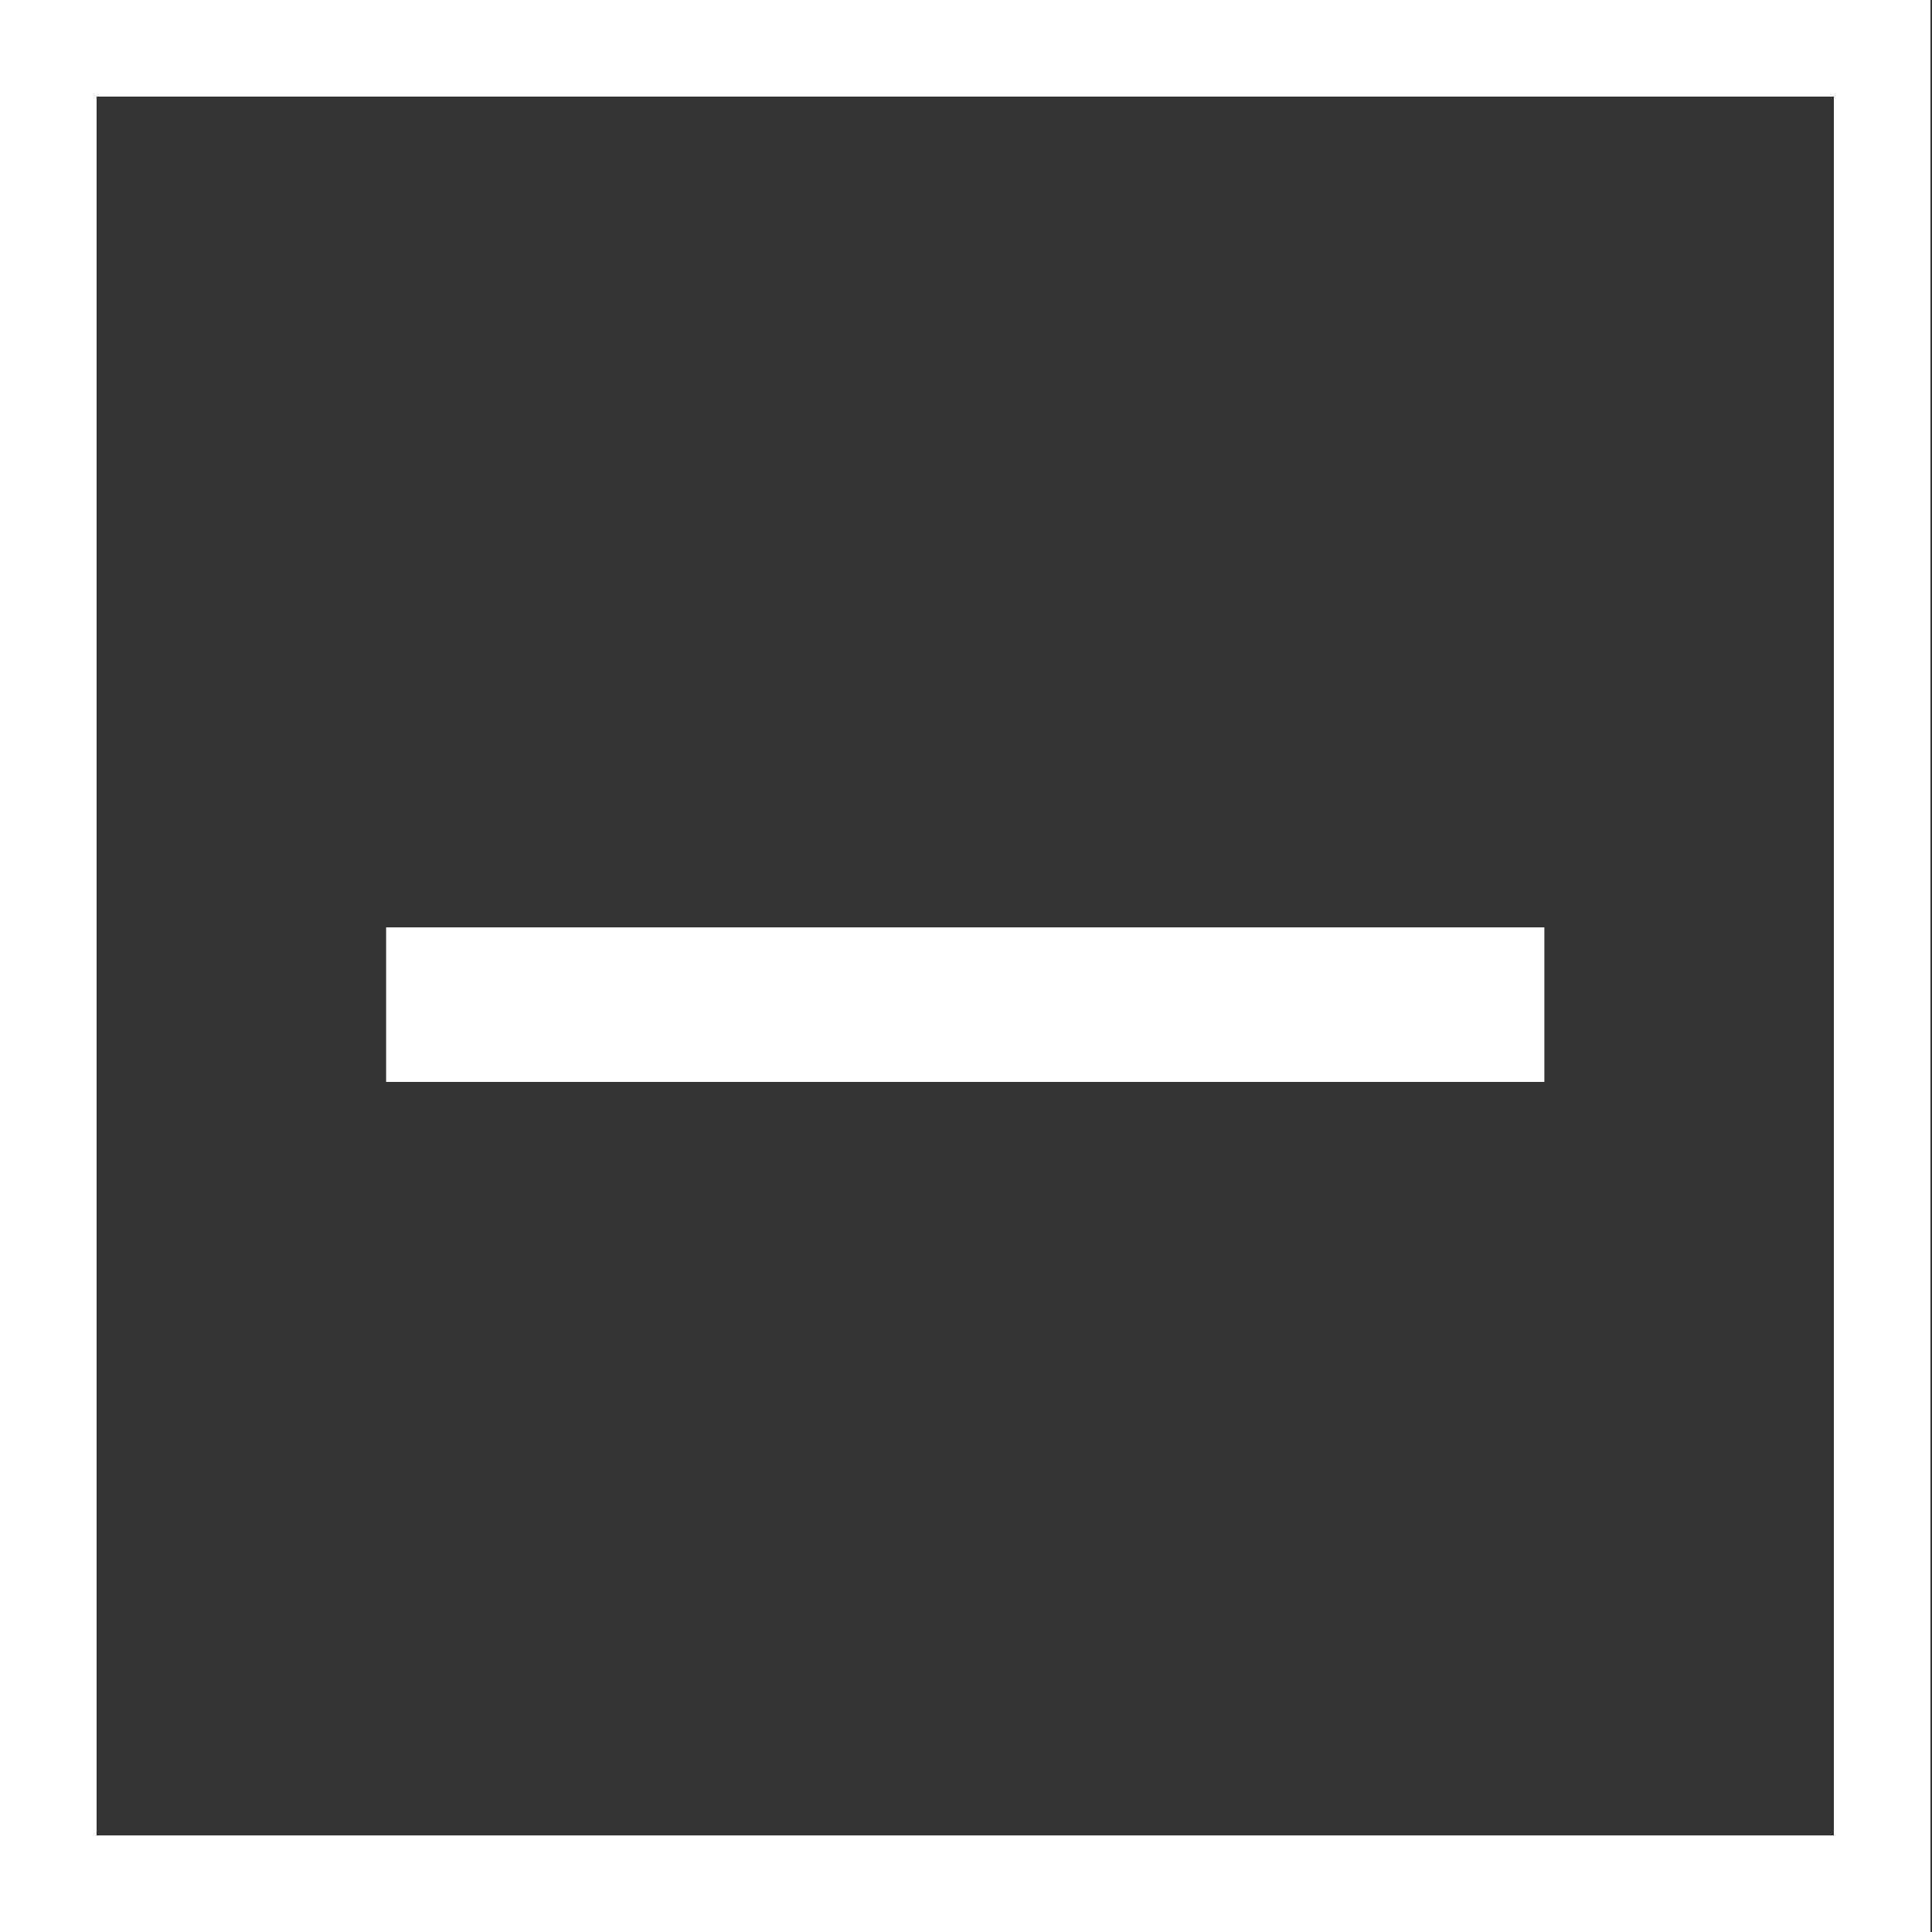
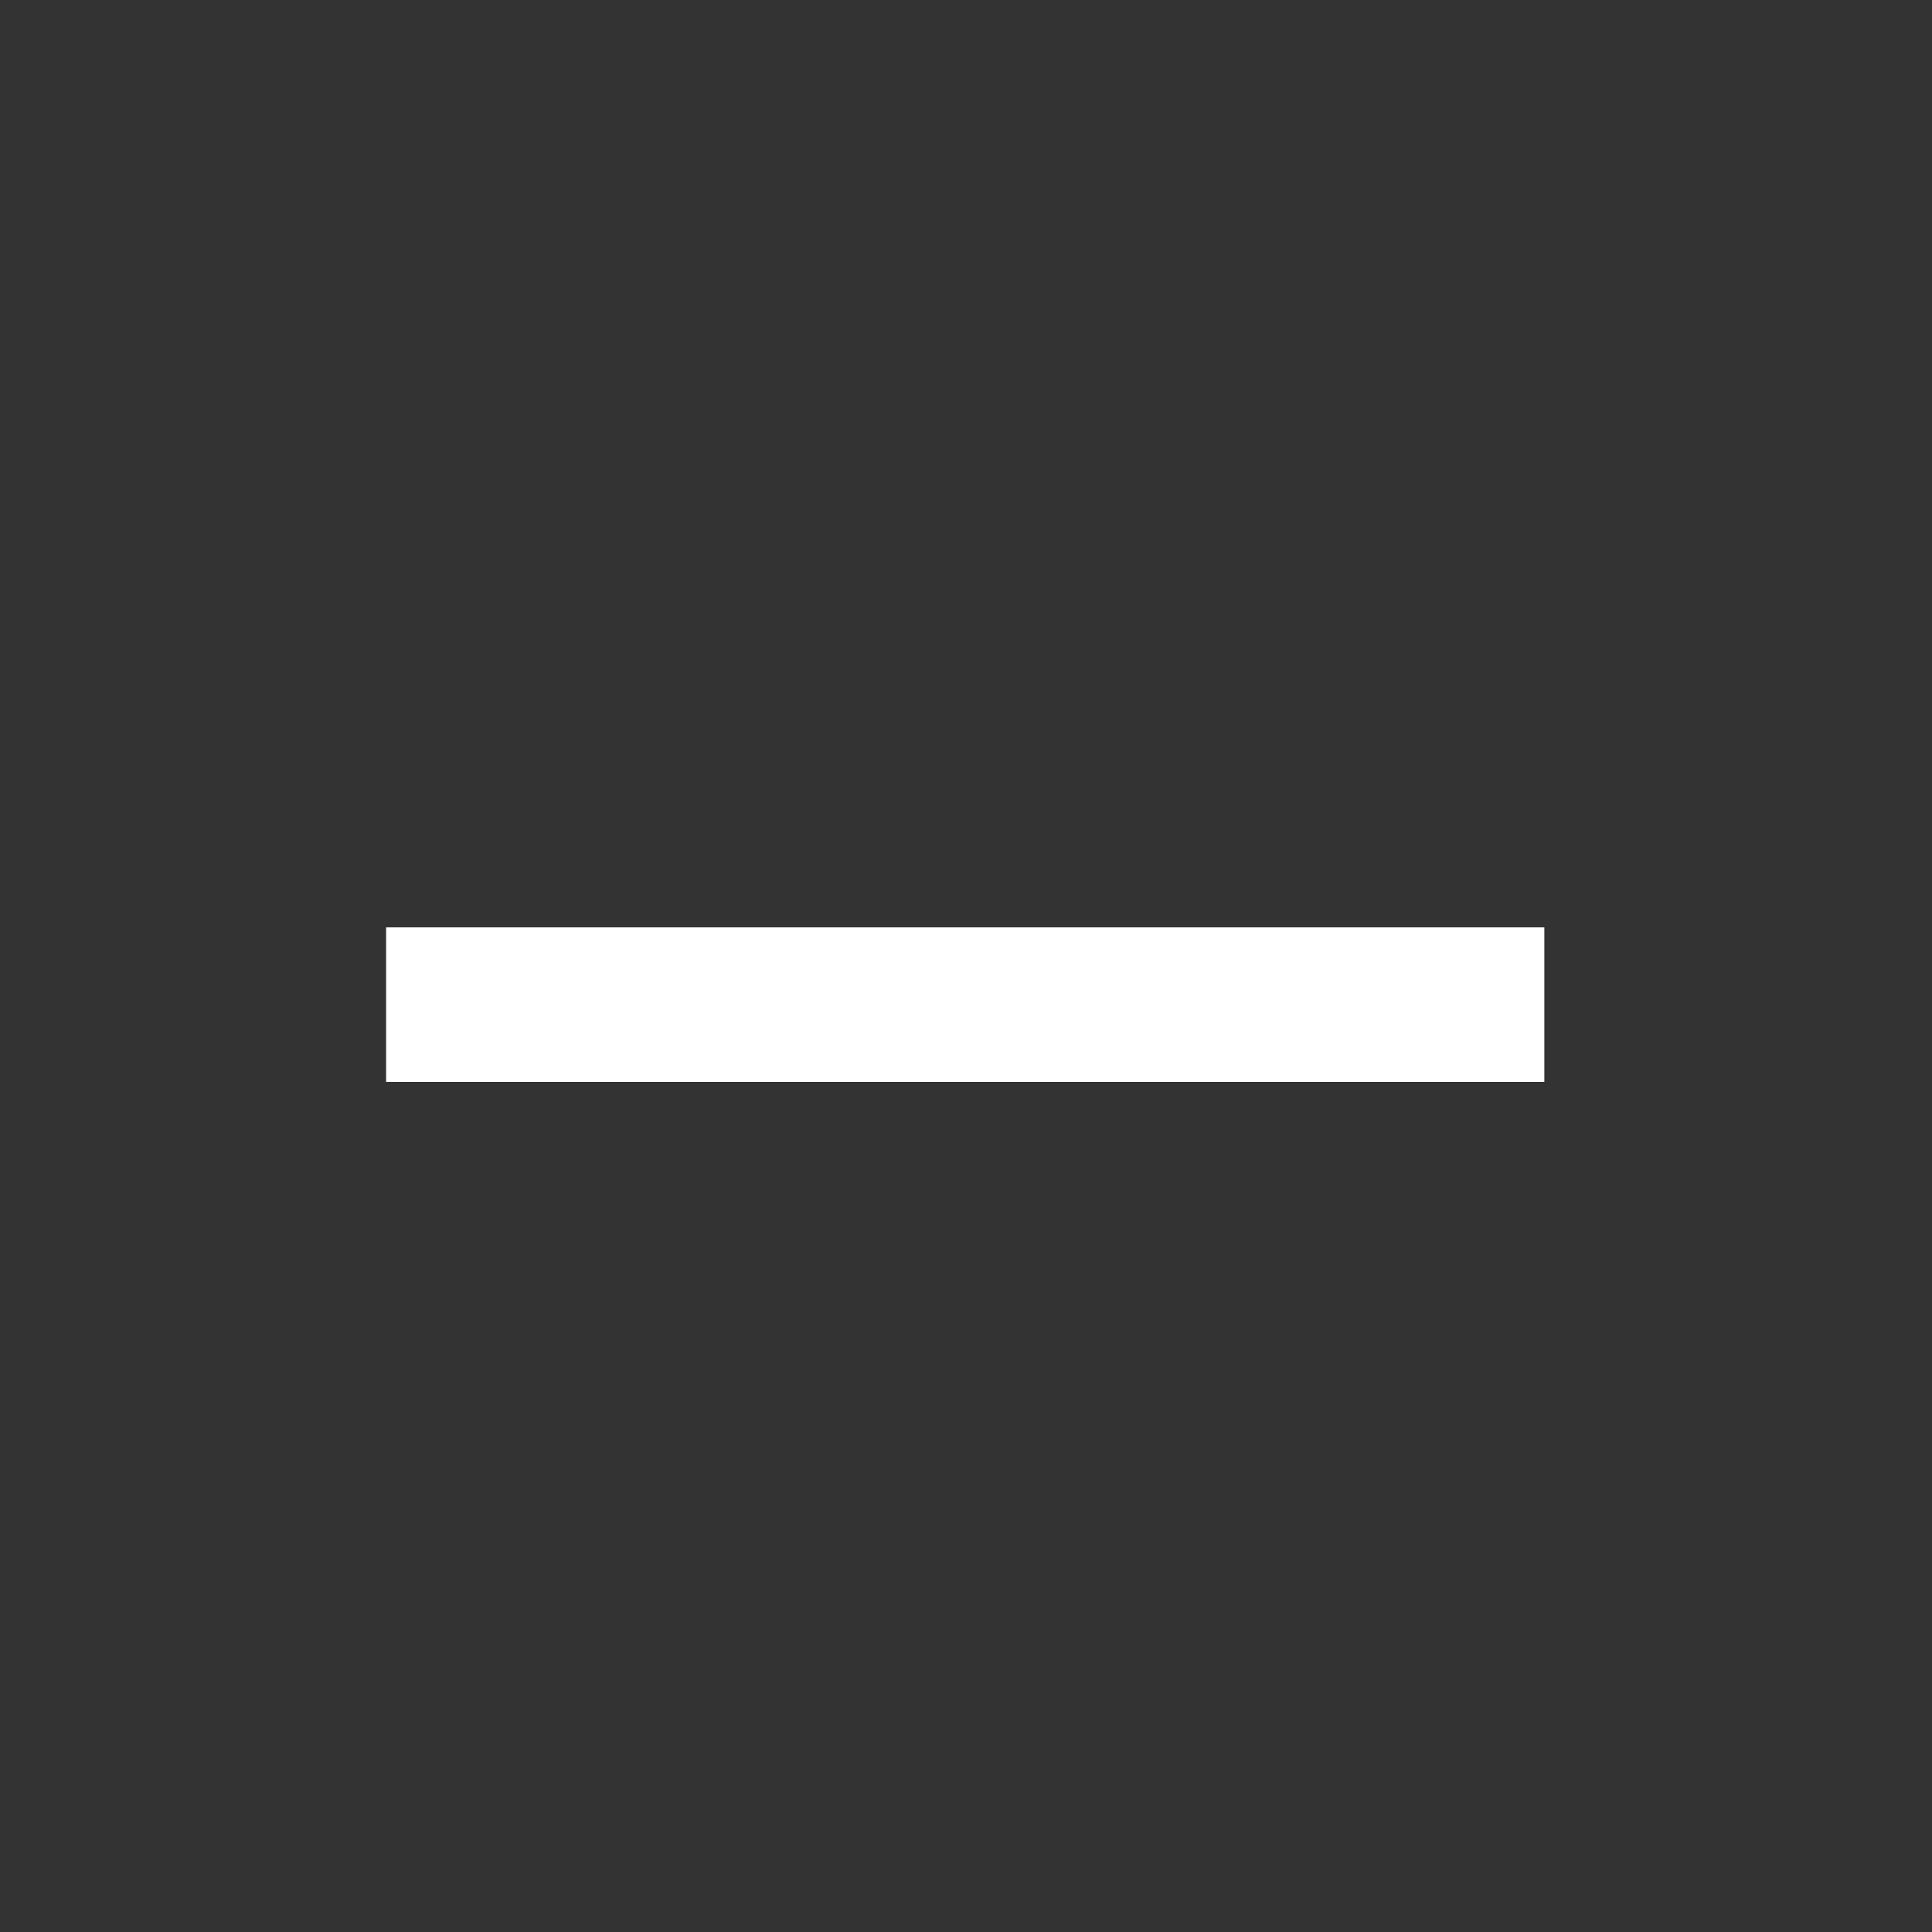
<svg xmlns="http://www.w3.org/2000/svg" width="20px" height="20px" viewBox="0 0 20 20" version="1.1">
  <rect x="0" y="0" width="20" height="20" fill="#333333" stroke="none" />
  <desc>Created with Sketch.</desc>
  <defs />
  <g id="Master-product" stroke="none" stroke-width="1" fill="none" fill-rule="evenodd">
    <g id="Master-Product-1" transform="translate(-171, -930)">
      <g id="Product-Properties" transform="translate(151, 917)">
        <g id="Group-5">
          <g id="button" transform="translate(20, 13)">
-             <rect id="Rectangle-11" stroke="#FFFFFF" x="0.5" y="0.5" width="18.984" height="19" />
            <polygon id="Shape" fill="#FFFFFF" points="15.987 11.2 11.023 11.2 8.949 11.2 3.997 11.2 3.997 9.6 8.949 9.6 11.023 9.6 15.987 9.6" />
          </g>
        </g>
      </g>
    </g>
  </g>
</svg>